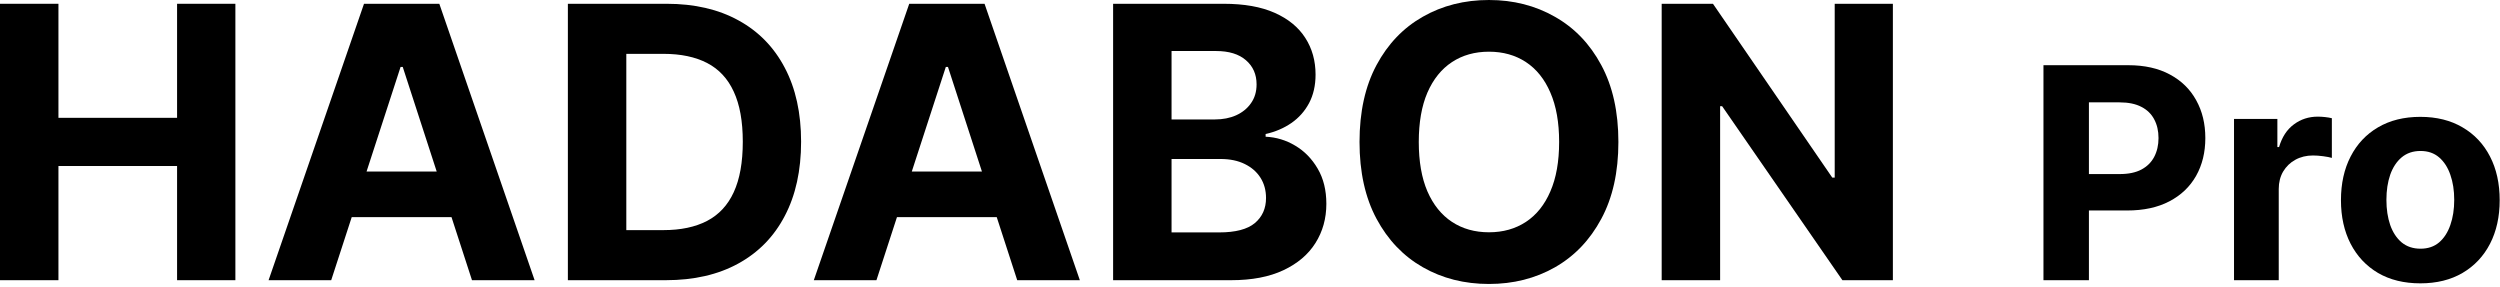
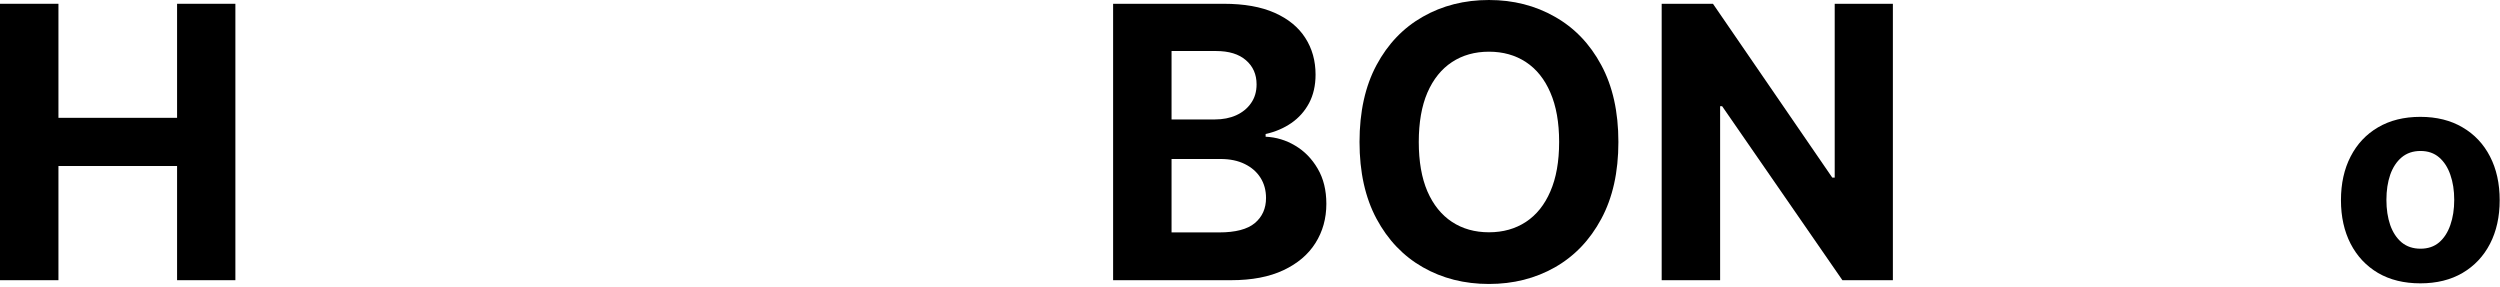
<svg xmlns="http://www.w3.org/2000/svg" width="592" height="68" viewBox="0 0 592 68" fill="none">
  <path d="M573.132 67.095C569.271 67.095 565.932 66.275 563.114 64.634C560.314 62.977 558.151 60.673 556.626 57.724C555.102 54.757 554.339 51.319 554.339 47.408C554.339 43.464 555.102 40.017 556.626 37.067C558.151 34.1 560.314 31.797 563.114 30.156C565.932 28.499 569.271 27.67 573.132 27.67C576.993 27.67 580.324 28.499 583.125 30.156C585.942 31.797 588.113 34.1 589.638 37.067C591.162 40.017 591.925 43.464 591.925 47.408C591.925 51.319 591.162 54.757 589.638 57.724C588.113 60.673 585.942 62.977 583.125 64.634C580.324 66.275 576.993 67.095 573.132 67.095ZM573.182 58.892C574.938 58.892 576.405 58.395 577.582 57.401C578.758 56.39 579.645 55.014 580.242 53.274C580.855 51.534 581.161 49.554 581.161 47.333C581.161 45.112 580.855 43.132 580.242 41.392C579.645 39.652 578.758 38.276 577.582 37.266C576.405 36.255 574.938 35.749 573.182 35.749C571.409 35.749 569.917 36.255 568.707 37.266C567.514 38.276 566.611 39.652 565.998 41.392C565.401 43.132 565.103 45.112 565.103 47.333C565.103 49.554 565.401 51.534 565.998 53.274C566.611 55.014 567.514 56.39 568.707 57.401C569.917 58.395 571.409 58.892 573.182 58.892Z" fill="black" />
-   <path d="M529.015 66.349V28.168H539.282V34.83H539.679C540.375 32.46 541.544 30.67 543.184 29.46C544.825 28.234 546.714 27.621 548.852 27.621C549.382 27.621 549.954 27.654 550.567 27.72C551.18 27.786 551.719 27.878 552.183 27.994V37.39C551.686 37.241 550.998 37.108 550.12 36.992C549.241 36.876 548.438 36.818 547.709 36.818C546.151 36.818 544.759 37.158 543.532 37.837C542.323 38.5 541.362 39.428 540.649 40.621C539.953 41.815 539.605 43.19 539.605 44.748V66.349H529.015Z" fill="black" />
-   <path d="M483.892 66.349V15.44H503.977C507.839 15.44 511.128 16.178 513.846 17.653C516.564 19.111 518.635 21.141 520.06 23.743C521.502 26.328 522.223 29.311 522.223 32.692C522.223 36.072 521.494 39.055 520.036 41.641C518.577 44.226 516.464 46.239 513.697 47.681C510.946 49.123 507.615 49.844 503.704 49.844H490.902V41.218H501.964C504.035 41.218 505.742 40.862 507.085 40.149C508.443 39.42 509.454 38.417 510.117 37.141C510.797 35.849 511.136 34.365 511.136 32.692C511.136 31.001 510.797 29.526 510.117 28.267C509.454 26.991 508.443 26.005 507.085 25.309C505.726 24.596 504.002 24.24 501.914 24.24H494.656V66.349H483.892Z" fill="black" />
  <path d="M448.234 0.895V66.349H436.281L407.805 25.153H407.325V66.349H393.486V0.895H405.631L433.884 42.06H434.459V0.895H448.234Z" fill="black" />
  <path d="M383.235 33.622C383.235 40.76 381.882 46.832 379.176 51.84C376.491 56.847 372.827 60.671 368.182 63.313C363.558 65.934 358.359 67.244 352.585 67.244C346.768 67.244 341.548 65.923 336.925 63.281C332.301 60.639 328.647 56.815 325.962 51.807C323.278 46.8 321.935 40.739 321.935 33.622C321.935 26.484 323.278 20.412 325.962 15.405C328.647 10.398 332.301 6.584 336.925 3.963C341.548 1.321 346.768 0 352.585 0C358.359 0 363.558 1.321 368.182 3.963C372.827 6.584 376.491 10.398 379.176 15.405C381.882 20.412 383.235 26.484 383.235 33.622ZM369.204 33.622C369.204 28.999 368.512 25.099 367.127 21.925C365.763 18.75 363.835 16.342 361.342 14.702C358.849 13.061 355.93 12.241 352.585 12.241C349.24 12.241 346.321 13.061 343.828 14.702C341.335 16.342 339.396 18.75 338.011 21.925C336.648 25.099 335.966 28.999 335.966 33.622C335.966 38.246 336.648 42.145 338.011 45.32C339.396 48.494 341.335 50.902 343.828 52.543C346.321 54.183 349.24 55.004 352.585 55.004C355.93 55.004 358.849 54.183 361.342 52.543C363.835 50.902 365.763 48.494 367.127 45.32C368.512 42.145 369.204 38.246 369.204 33.622Z" fill="black" />
  <path d="M263.584 66.349V0.895H289.791C294.607 0.895 298.623 1.609 301.84 3.036C305.058 4.464 307.476 6.445 309.095 8.981C310.715 11.495 311.524 14.393 311.524 17.674C311.524 20.231 311.013 22.479 309.99 24.418C308.968 26.335 307.561 27.912 305.771 29.148C304.003 30.362 301.979 31.225 299.699 31.736V32.376C302.192 32.482 304.525 33.185 306.698 34.485C308.893 35.785 310.672 37.606 312.036 39.95C313.399 42.273 314.081 45.043 314.081 48.26C314.081 51.733 313.218 54.833 311.492 57.56C309.788 60.266 307.263 62.408 303.918 63.984C300.573 65.561 296.45 66.349 291.549 66.349H263.584ZM277.423 55.035H288.705C292.561 55.035 295.374 54.3 297.142 52.83C298.911 51.339 299.795 49.357 299.795 46.886C299.795 45.075 299.358 43.477 298.485 42.092C297.611 40.707 296.364 39.62 294.745 38.832C293.147 38.043 291.24 37.649 289.024 37.649H277.423V55.035ZM277.423 28.285H287.682C289.578 28.285 291.262 27.955 292.732 27.294C294.223 26.612 295.395 25.653 296.247 24.418C297.121 23.182 297.558 21.701 297.558 19.975C297.558 17.61 296.716 15.703 295.033 14.254C293.371 12.805 291.006 12.081 287.938 12.081H277.423V28.285Z" fill="black" />
-   <path d="M207.542 66.349H192.712L215.308 0.895H233.142L255.706 66.349H240.876L224.481 15.852H223.969L207.542 66.349ZM206.615 40.621H241.643V51.424H206.615V40.621Z" fill="black" />
-   <path d="M157.676 66.349H134.473V0.895H157.868C164.451 0.895 170.119 2.205 174.87 4.826C179.622 7.425 183.276 11.165 185.833 16.044C188.411 20.923 189.7 26.761 189.7 33.558C189.7 40.376 188.411 46.236 185.833 51.136C183.276 56.037 179.6 59.798 174.806 62.418C170.034 65.039 164.324 66.349 157.676 66.349ZM148.311 54.492H157.1C161.191 54.492 164.632 53.768 167.424 52.319C170.236 50.849 172.346 48.58 173.752 45.511C175.179 42.422 175.893 38.438 175.893 33.558C175.893 28.722 175.179 24.769 173.752 21.701C172.346 18.633 170.247 16.374 167.456 14.925C164.664 13.477 161.223 12.752 157.132 12.752H148.311V54.492Z" fill="black" />
-   <path d="M78.43 66.349H63.601L86.197 0.895H104.031L126.594 66.349H111.765L95.369 15.852H94.858L78.43 66.349ZM77.504 40.621H112.532V51.424H77.504V40.621Z" fill="black" />
  <path d="M0 66.349V0.895H13.839V27.901H41.932V0.895H55.739V66.349H41.932V39.311H13.839V66.349H0Z" fill="black" />
</svg>